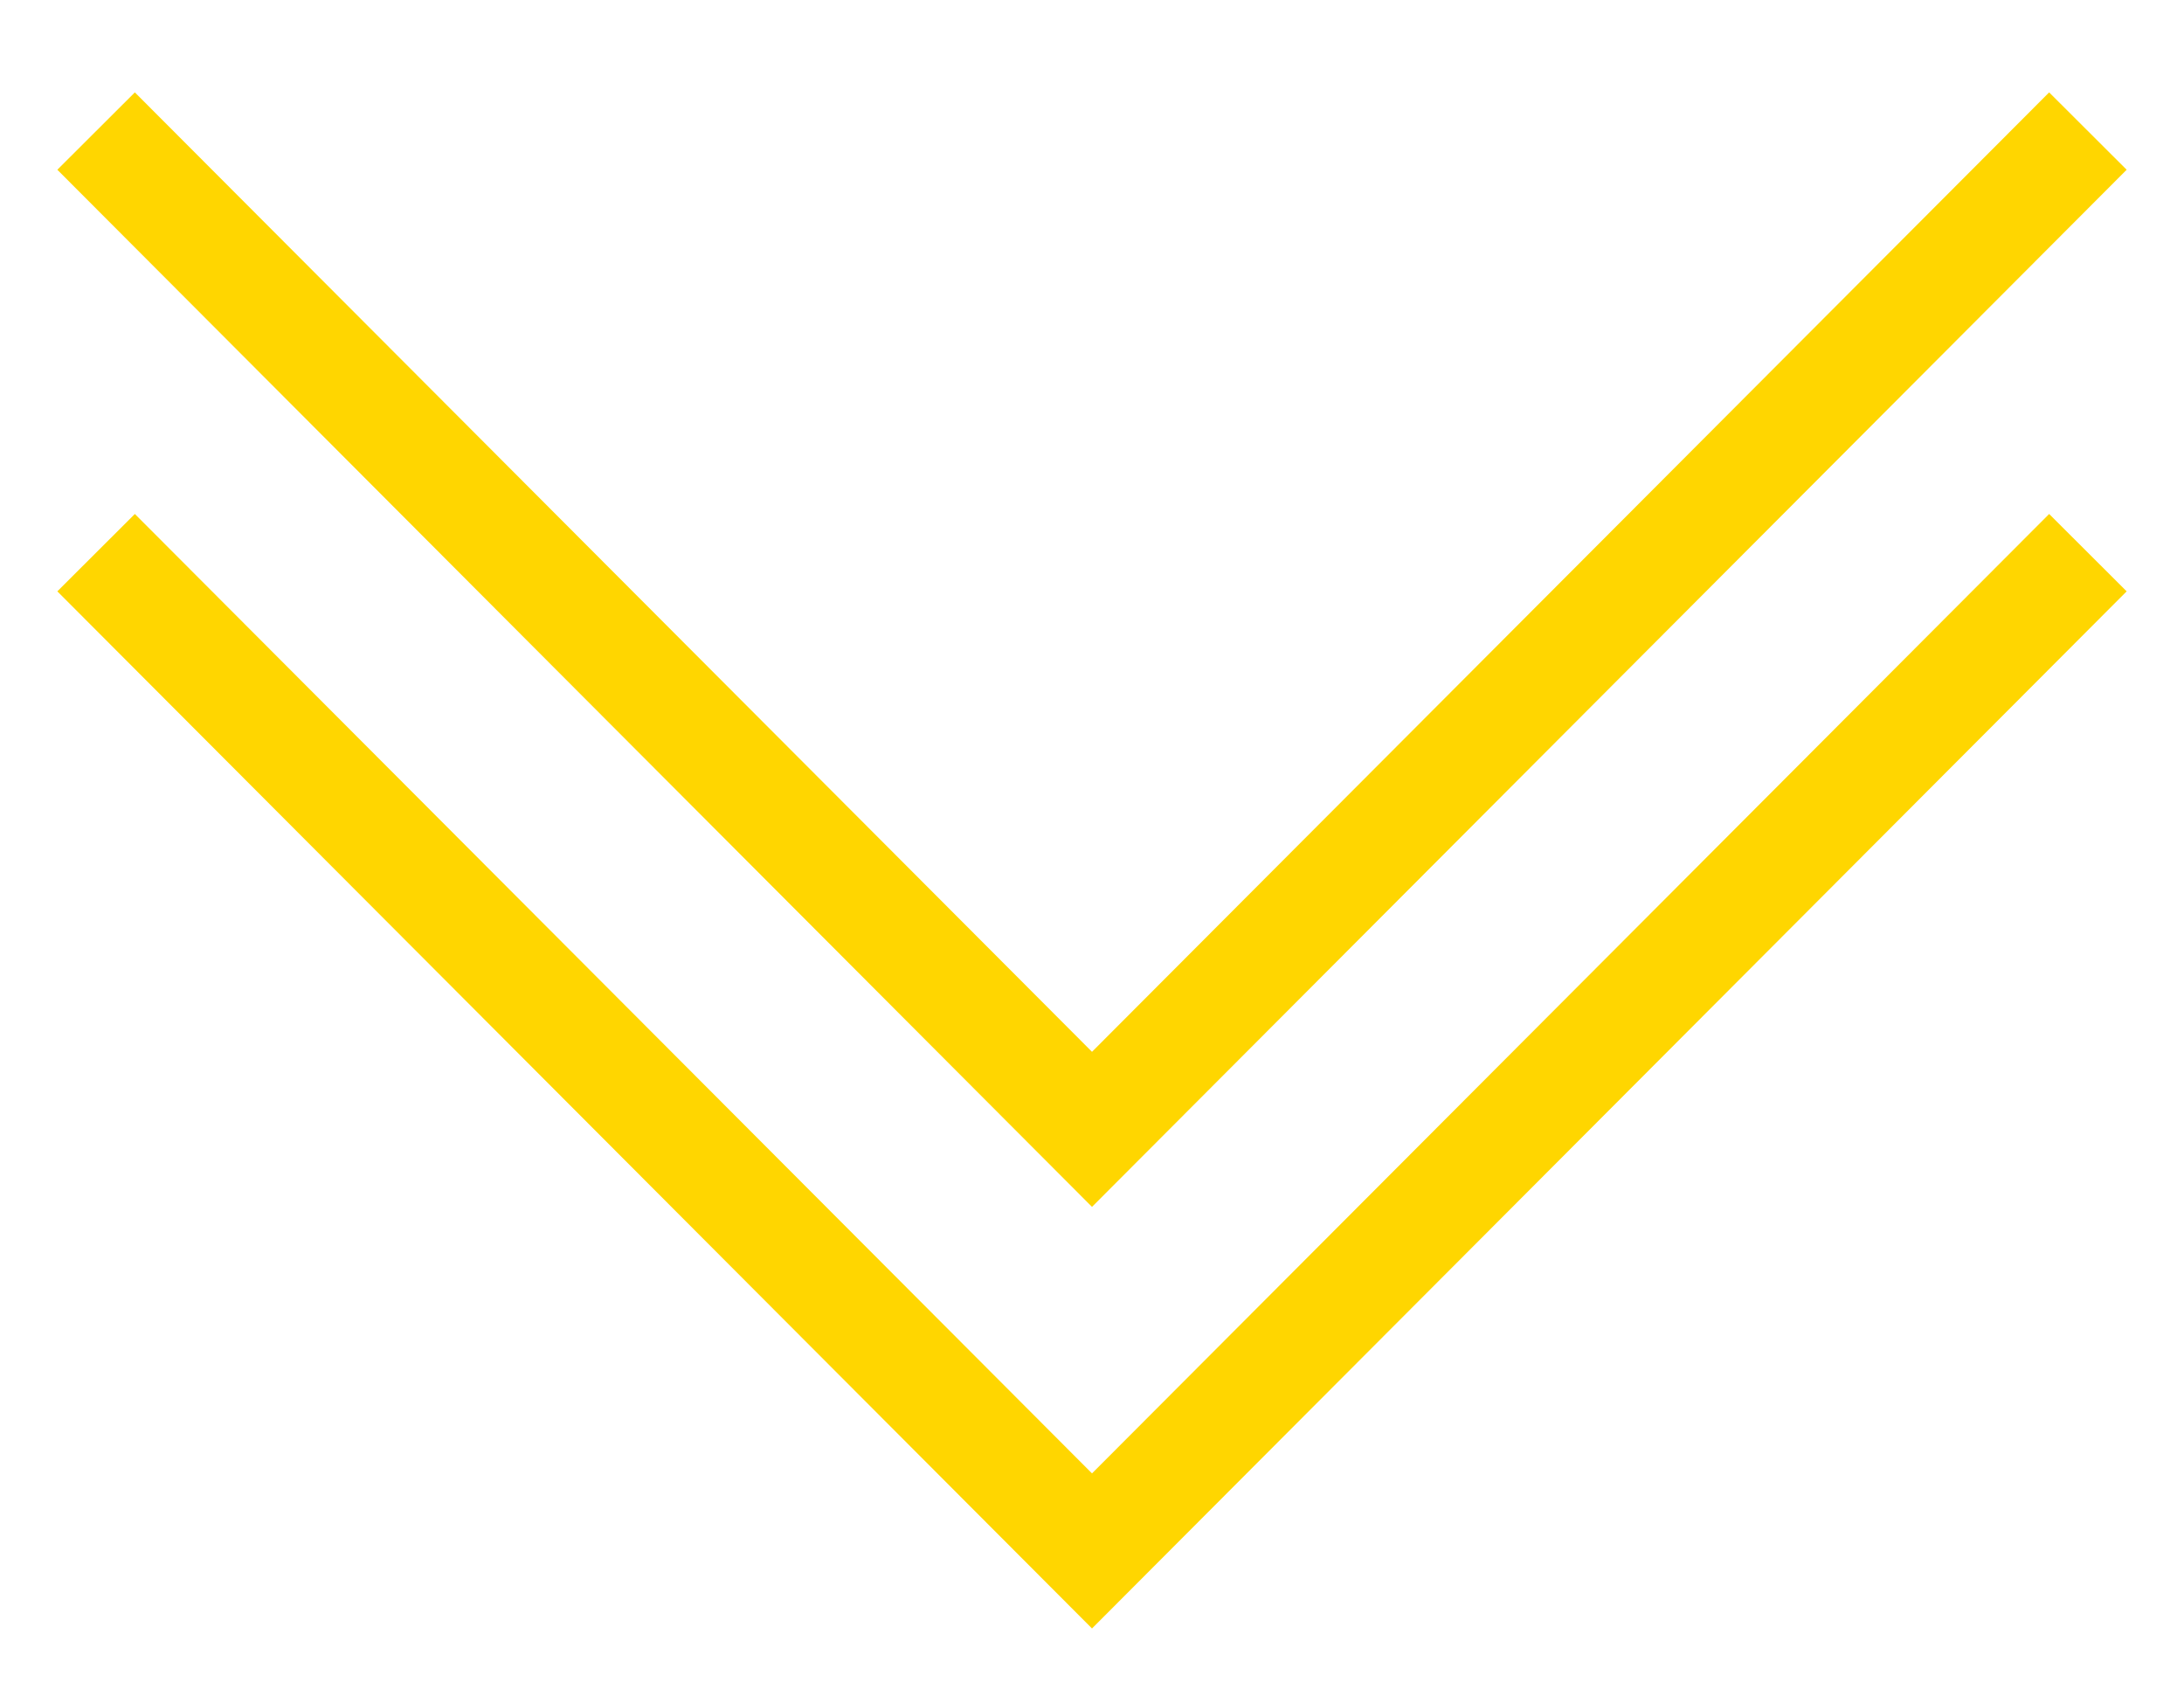
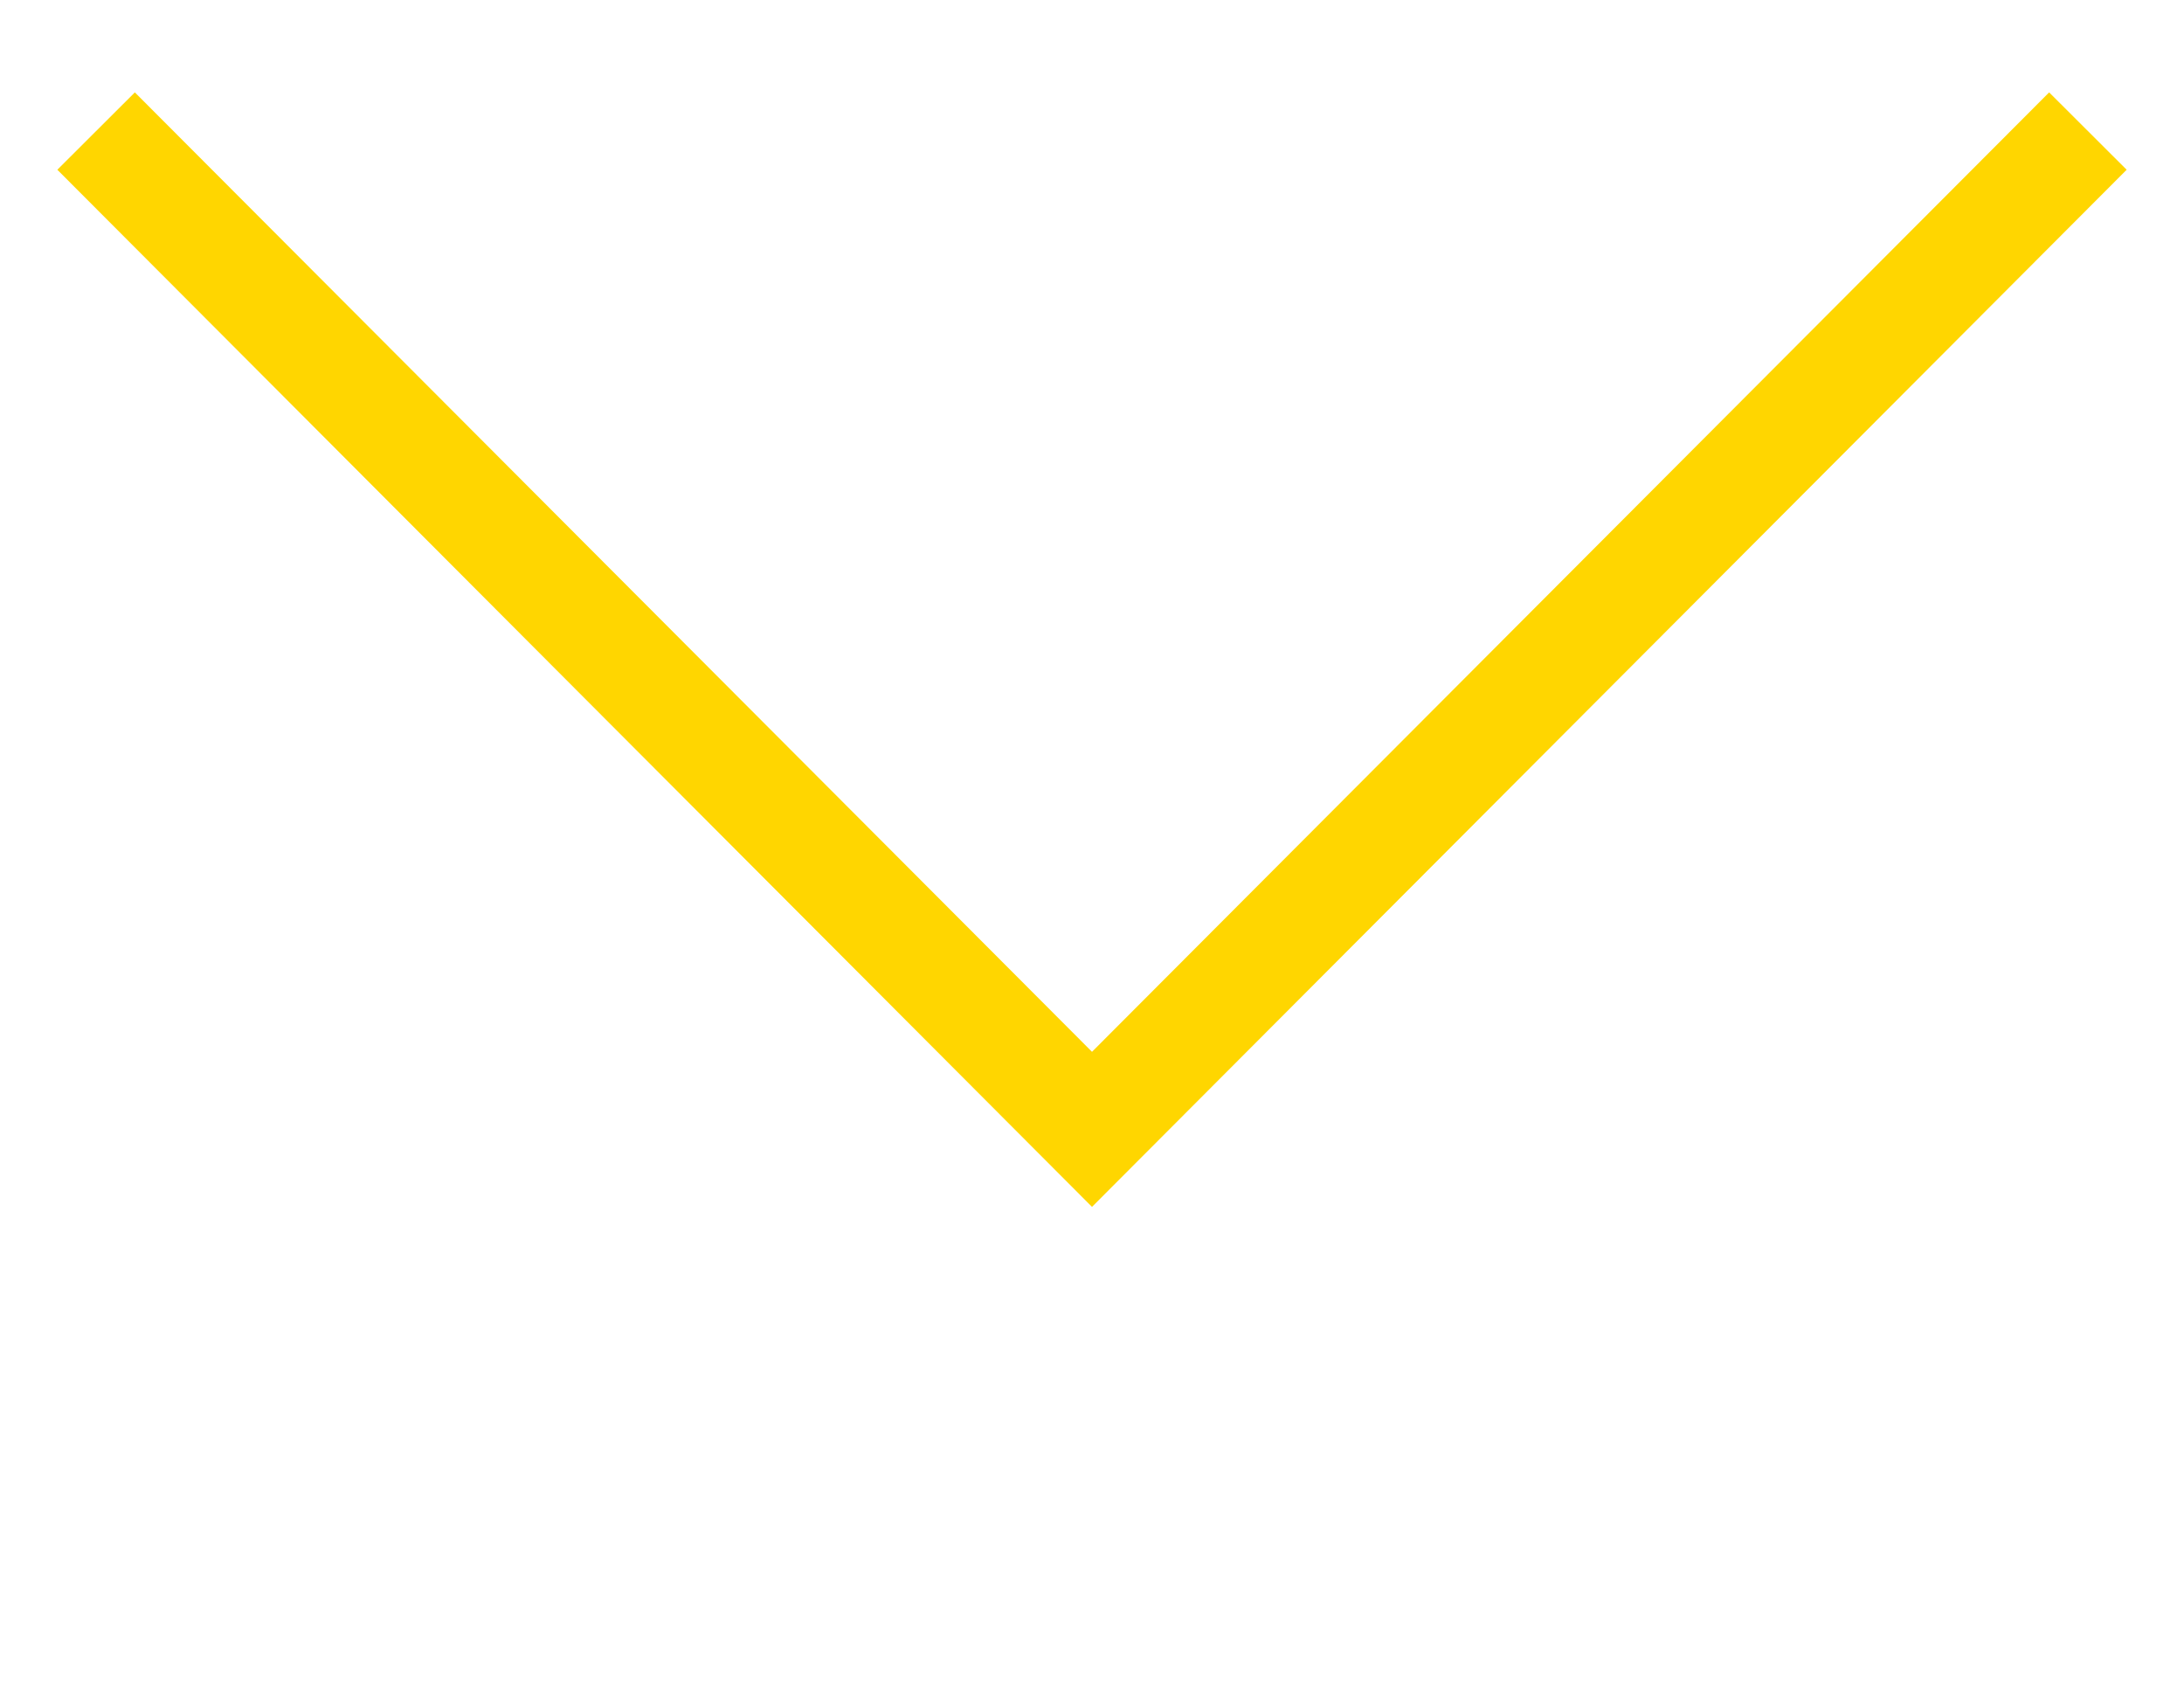
<svg xmlns="http://www.w3.org/2000/svg" version="1.1" id="Layer_1" x="0px" y="0px" viewBox="0 0 100 77" style="enable-background:new 0 0 100 77;" xml:space="preserve">
  <style type="text/css"> .st0{fill:none;stroke:#FFD600;stroke-width:5.014;} </style>
  <g>
-     <polyline class="st0" points="4.4,25.3 50,71 95.6,25.3 " />
    <polyline class="st0" points="4.4,6 50,51.7 95.6,6 " />
  </g>
</svg>